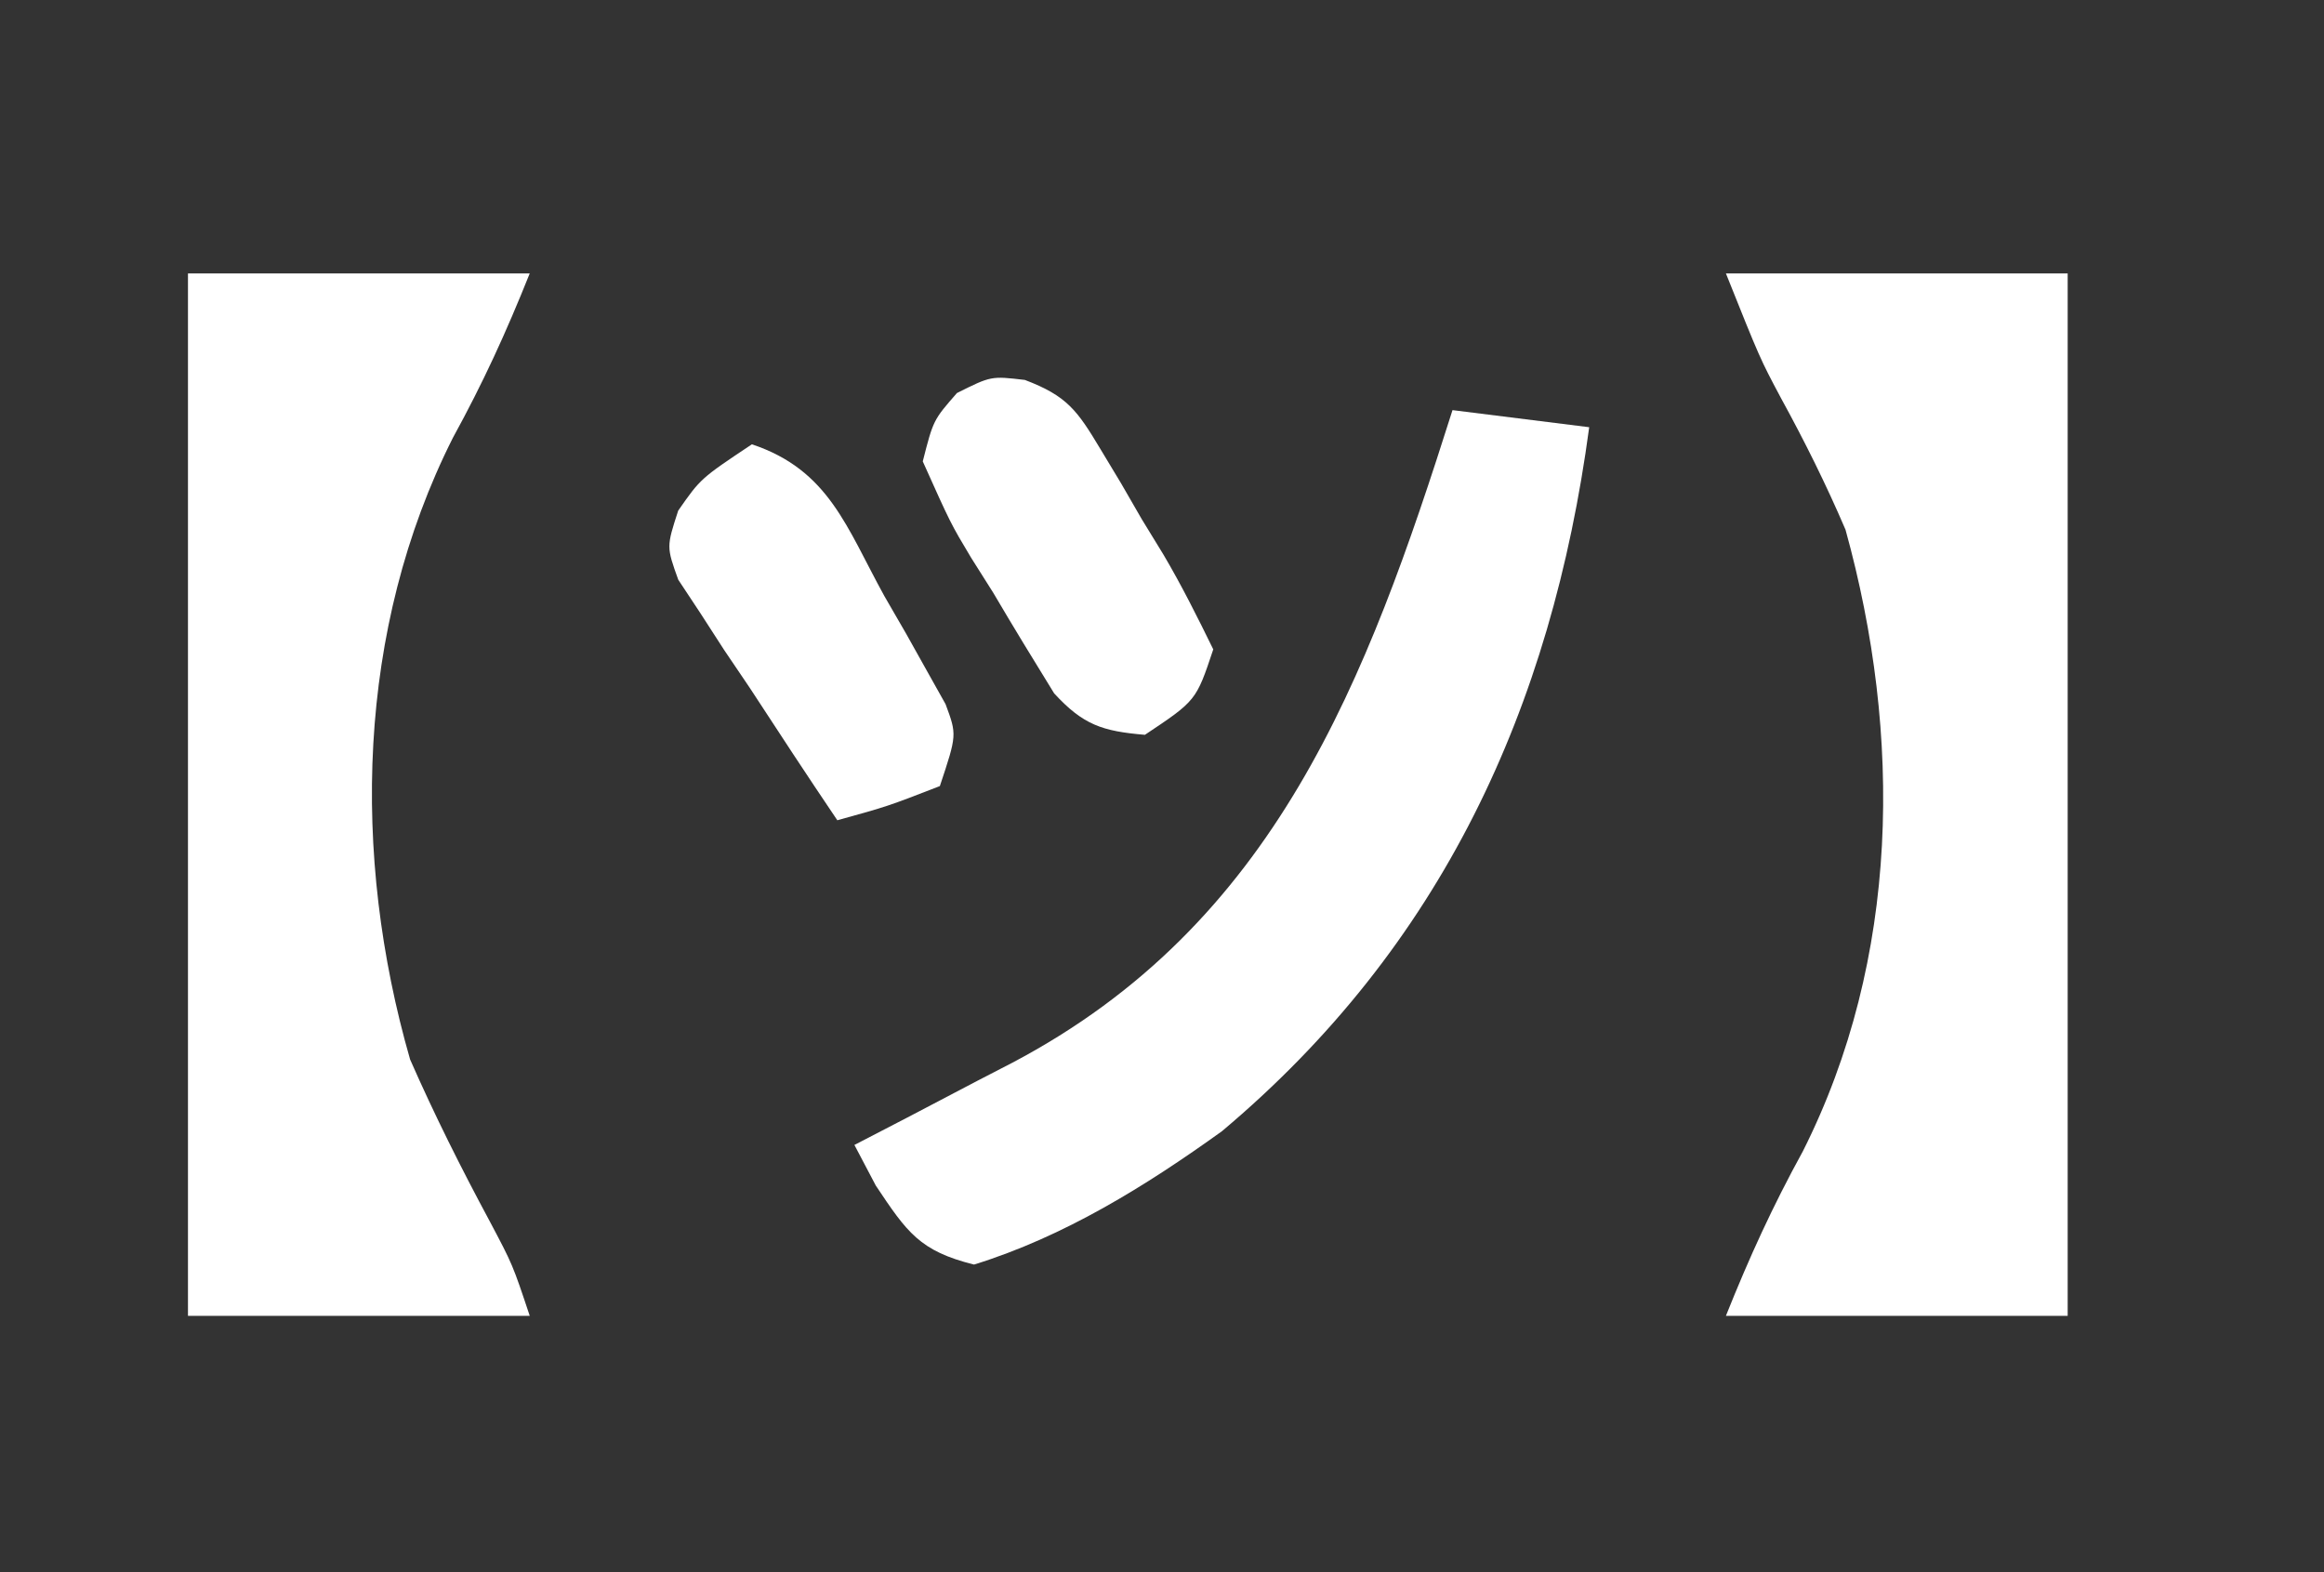
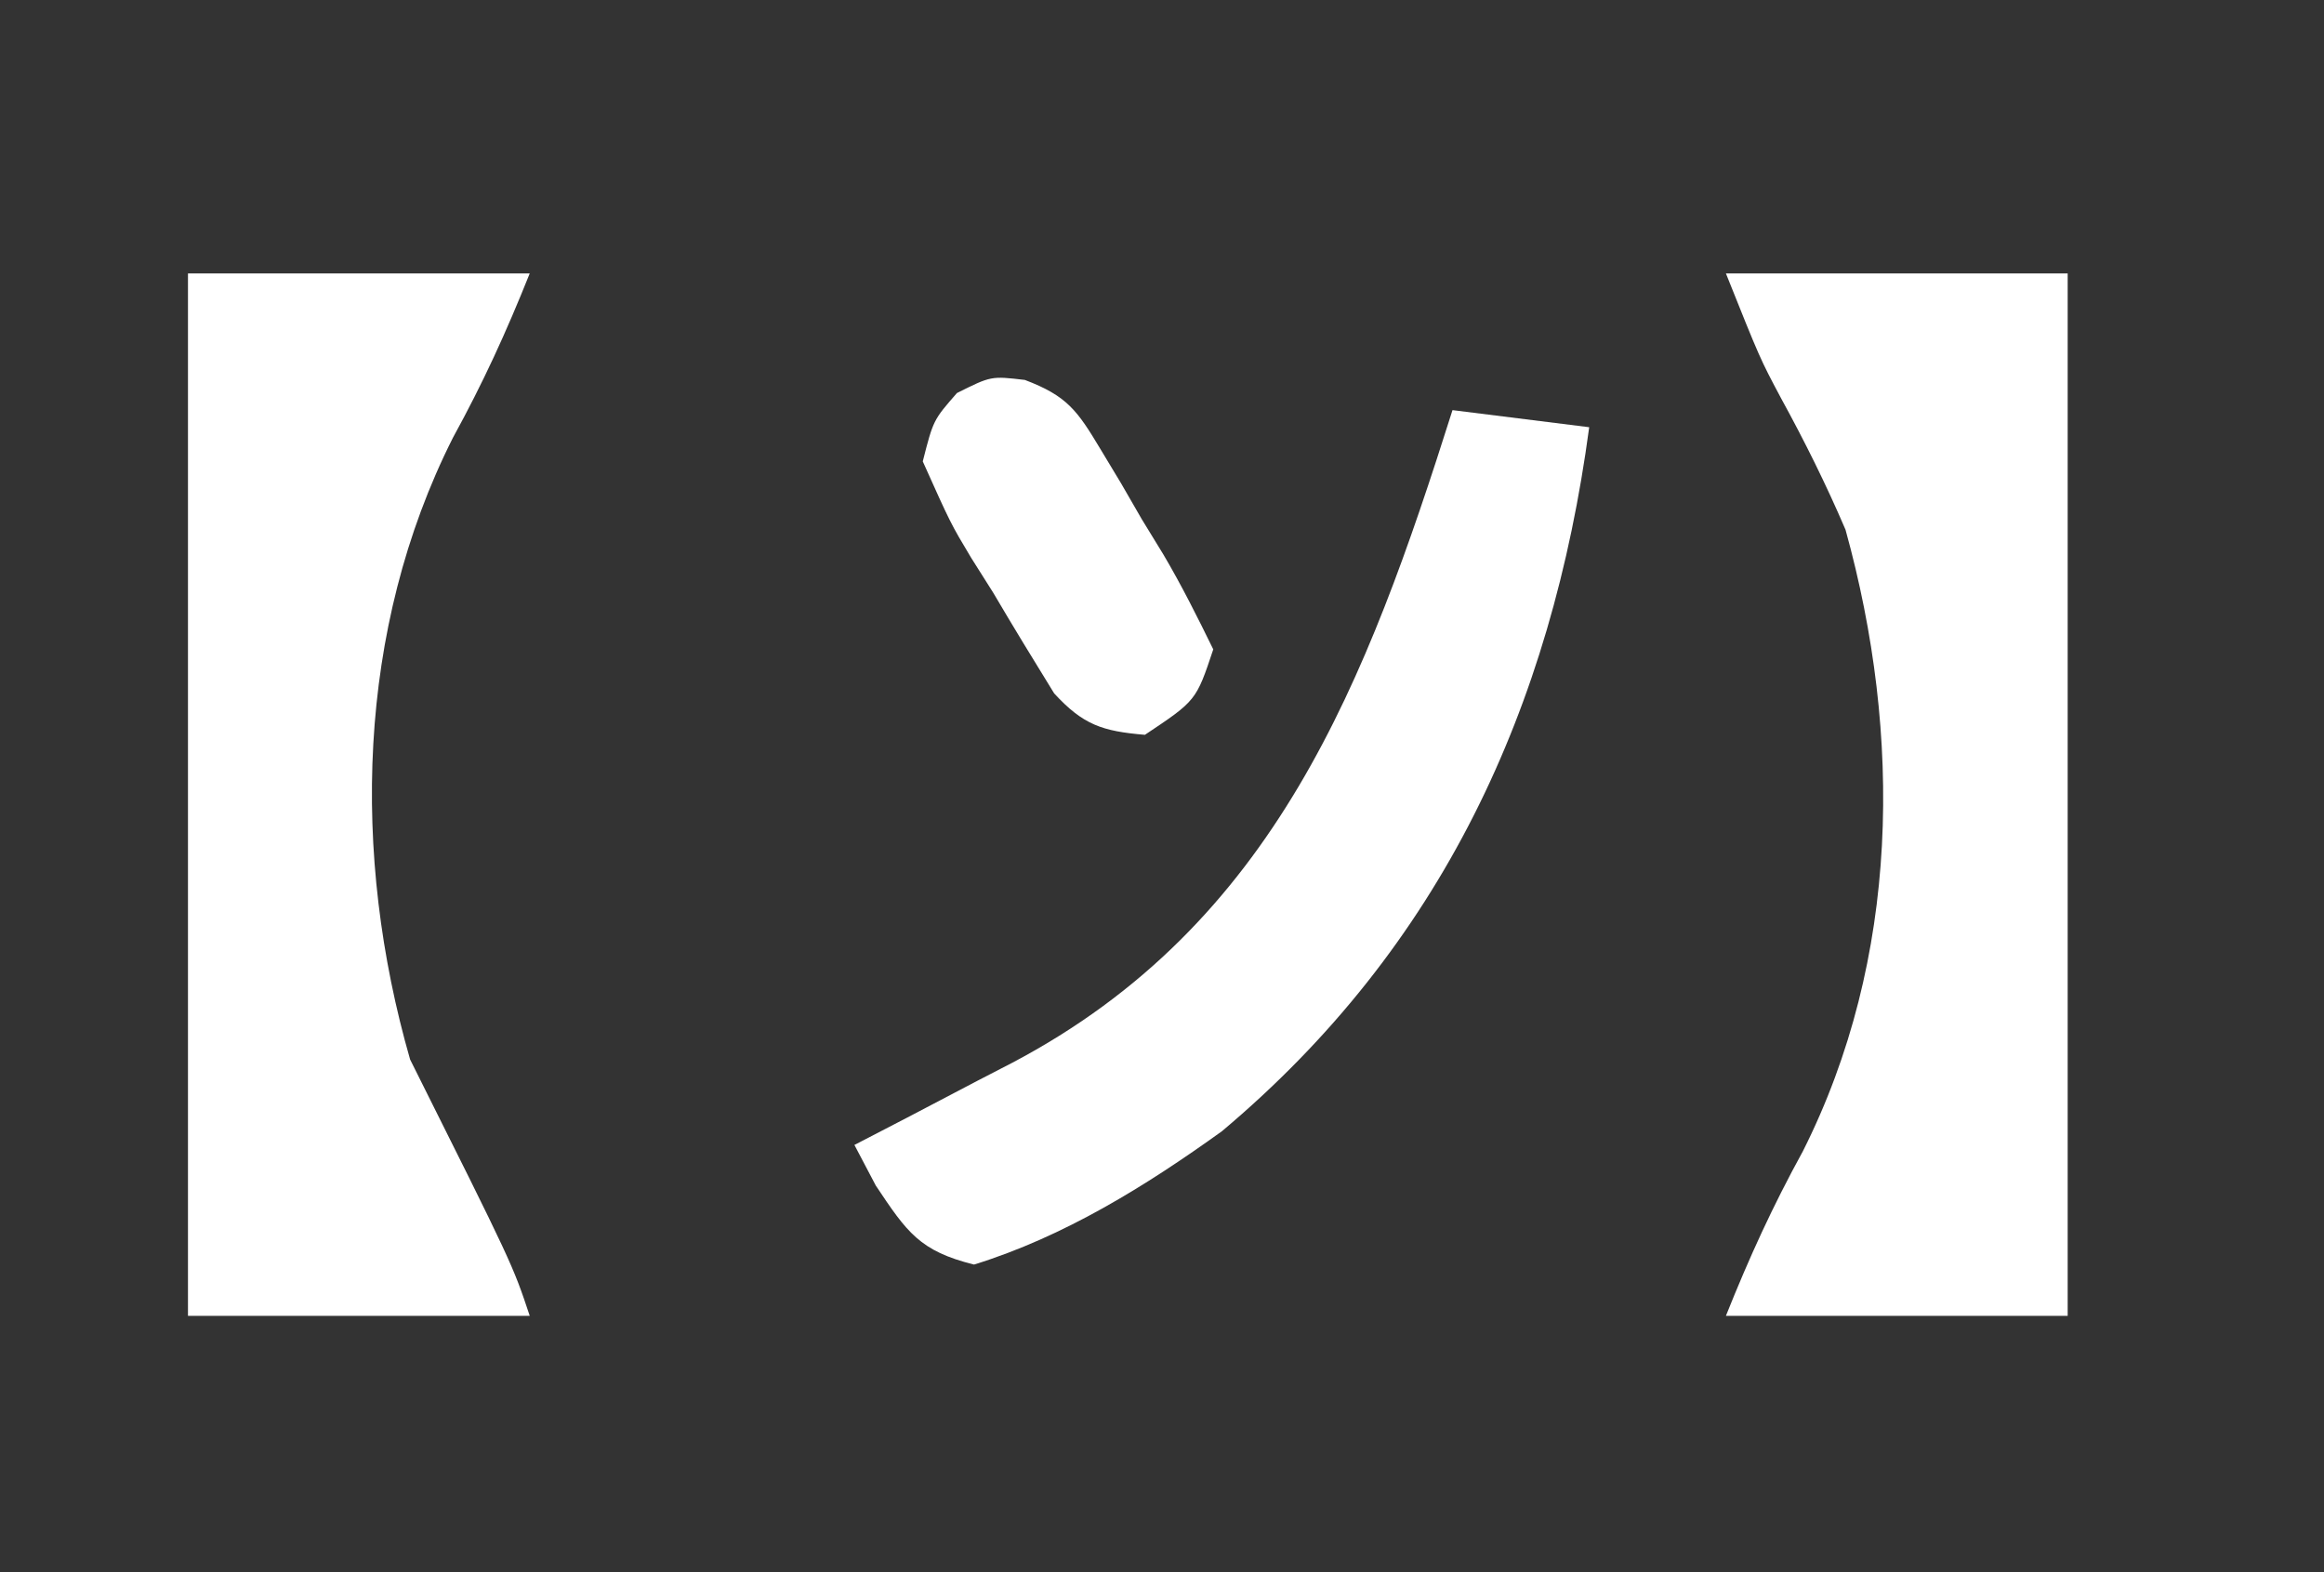
<svg xmlns="http://www.w3.org/2000/svg" version="1.1" width="136" height="92">
  <rect width="100%" height="100%" fill="#333333" stroke="none" />
  <path d="M0 0 C6.6 0 13.2 0 20 0 C20 20.13 20 40.26 20 61 C13.4 61 6.8 61 0 61 C1.385 57.538 2.733 54.596 4.5 51.375 C10.179 40.101 10.333 27.03 7 15 C5.862 12.343 4.608 9.823 3.219 7.289 C2 5 2 5 0 0 Z " transform="translate(101,16)" />
-   <path d="M0 0 C6.6 0 13.2 0 20 0 C18.615 3.462 17.267 6.404 15.5 9.625 C9.861 20.819 9.562 34.056 13 46 C14.425 49.241 15.983 52.352 17.66 55.469 C19 58 19 58 20 61 C13.4 61 6.8 61 0 61 C0 40.87 0 20.74 0 0 Z " transform="translate(11,16)" />
+   <path d="M0 0 C6.6 0 13.2 0 20 0 C18.615 3.462 17.267 6.404 15.5 9.625 C9.861 20.819 9.562 34.056 13 46 C19 58 19 58 20 61 C13.4 61 6.8 61 0 61 C0 40.87 0 20.74 0 0 Z " transform="translate(11,16)" />
  <path d="M0 0 C2.64 0.33 5.28 0.66 8 1 C5.793 17.438 -0.645 31.404 -13.496 42.199 C-17.957 45.408 -22.731 48.368 -28 50 C-31.177 49.21 -31.922 48.117 -33.75 45.375 C-34.163 44.591 -34.575 43.807 -35 43 C-33.975 42.469 -32.95 41.938 -31.895 41.391 C-30.534 40.677 -29.173 39.964 -27.812 39.25 C-27.139 38.902 -26.465 38.554 -25.771 38.195 C-10.38 30.086 -5.028 15.877 0 0 Z " transform="translate(85,24)" />
-   <path d="M0 0 C4.511 1.504 5.532 4.851 7.75 8.875 C8.174 9.608 8.598 10.342 9.035 11.098 C9.629 12.159 9.629 12.159 10.234 13.242 C10.598 13.89 10.961 14.539 11.335 15.207 C12 17 12 17 11 20 C7.938 21.188 7.938 21.188 5 22 C3.265 19.433 1.567 16.845 -0.125 14.25 C-0.866 13.156 -0.866 13.156 -1.621 12.039 C-2.079 11.33 -2.536 10.621 -3.008 9.891 C-3.652 8.917 -3.652 8.917 -4.309 7.923 C-5 6 -5 6 -4.312 3.882 C-3 2 -3 2 0 0 Z " transform="translate(44,26)" />
  <path d="M0 0 C2.477 0.939 3.07 1.792 4.419 4.041 C4.817 4.701 5.215 5.361 5.624 6.041 C6.025 6.734 6.425 7.428 6.837 8.142 C7.257 8.828 7.676 9.514 8.109 10.22 C9.171 12.019 10.107 13.891 11.025 15.767 C10.025 18.767 10.025 18.767 7.025 20.767 C4.535 20.556 3.413 20.19 1.713 18.34 C0.508 16.387 -0.688 14.433 -1.85 12.455 C-2.492 11.438 -2.492 11.438 -3.147 10.402 C-4.343 8.404 -4.343 8.404 -5.975 4.767 C-5.358 2.349 -5.358 2.349 -3.975 0.767 C-1.975 -0.233 -1.975 -0.233 0 0 Z " transform="translate(59.975,22.233)" />
  <style>
    path { fill: #fff; }
    @media (prefers-color-scheme: dark) {
      path { fill: #ccc; }
    }
  </style>
</svg>